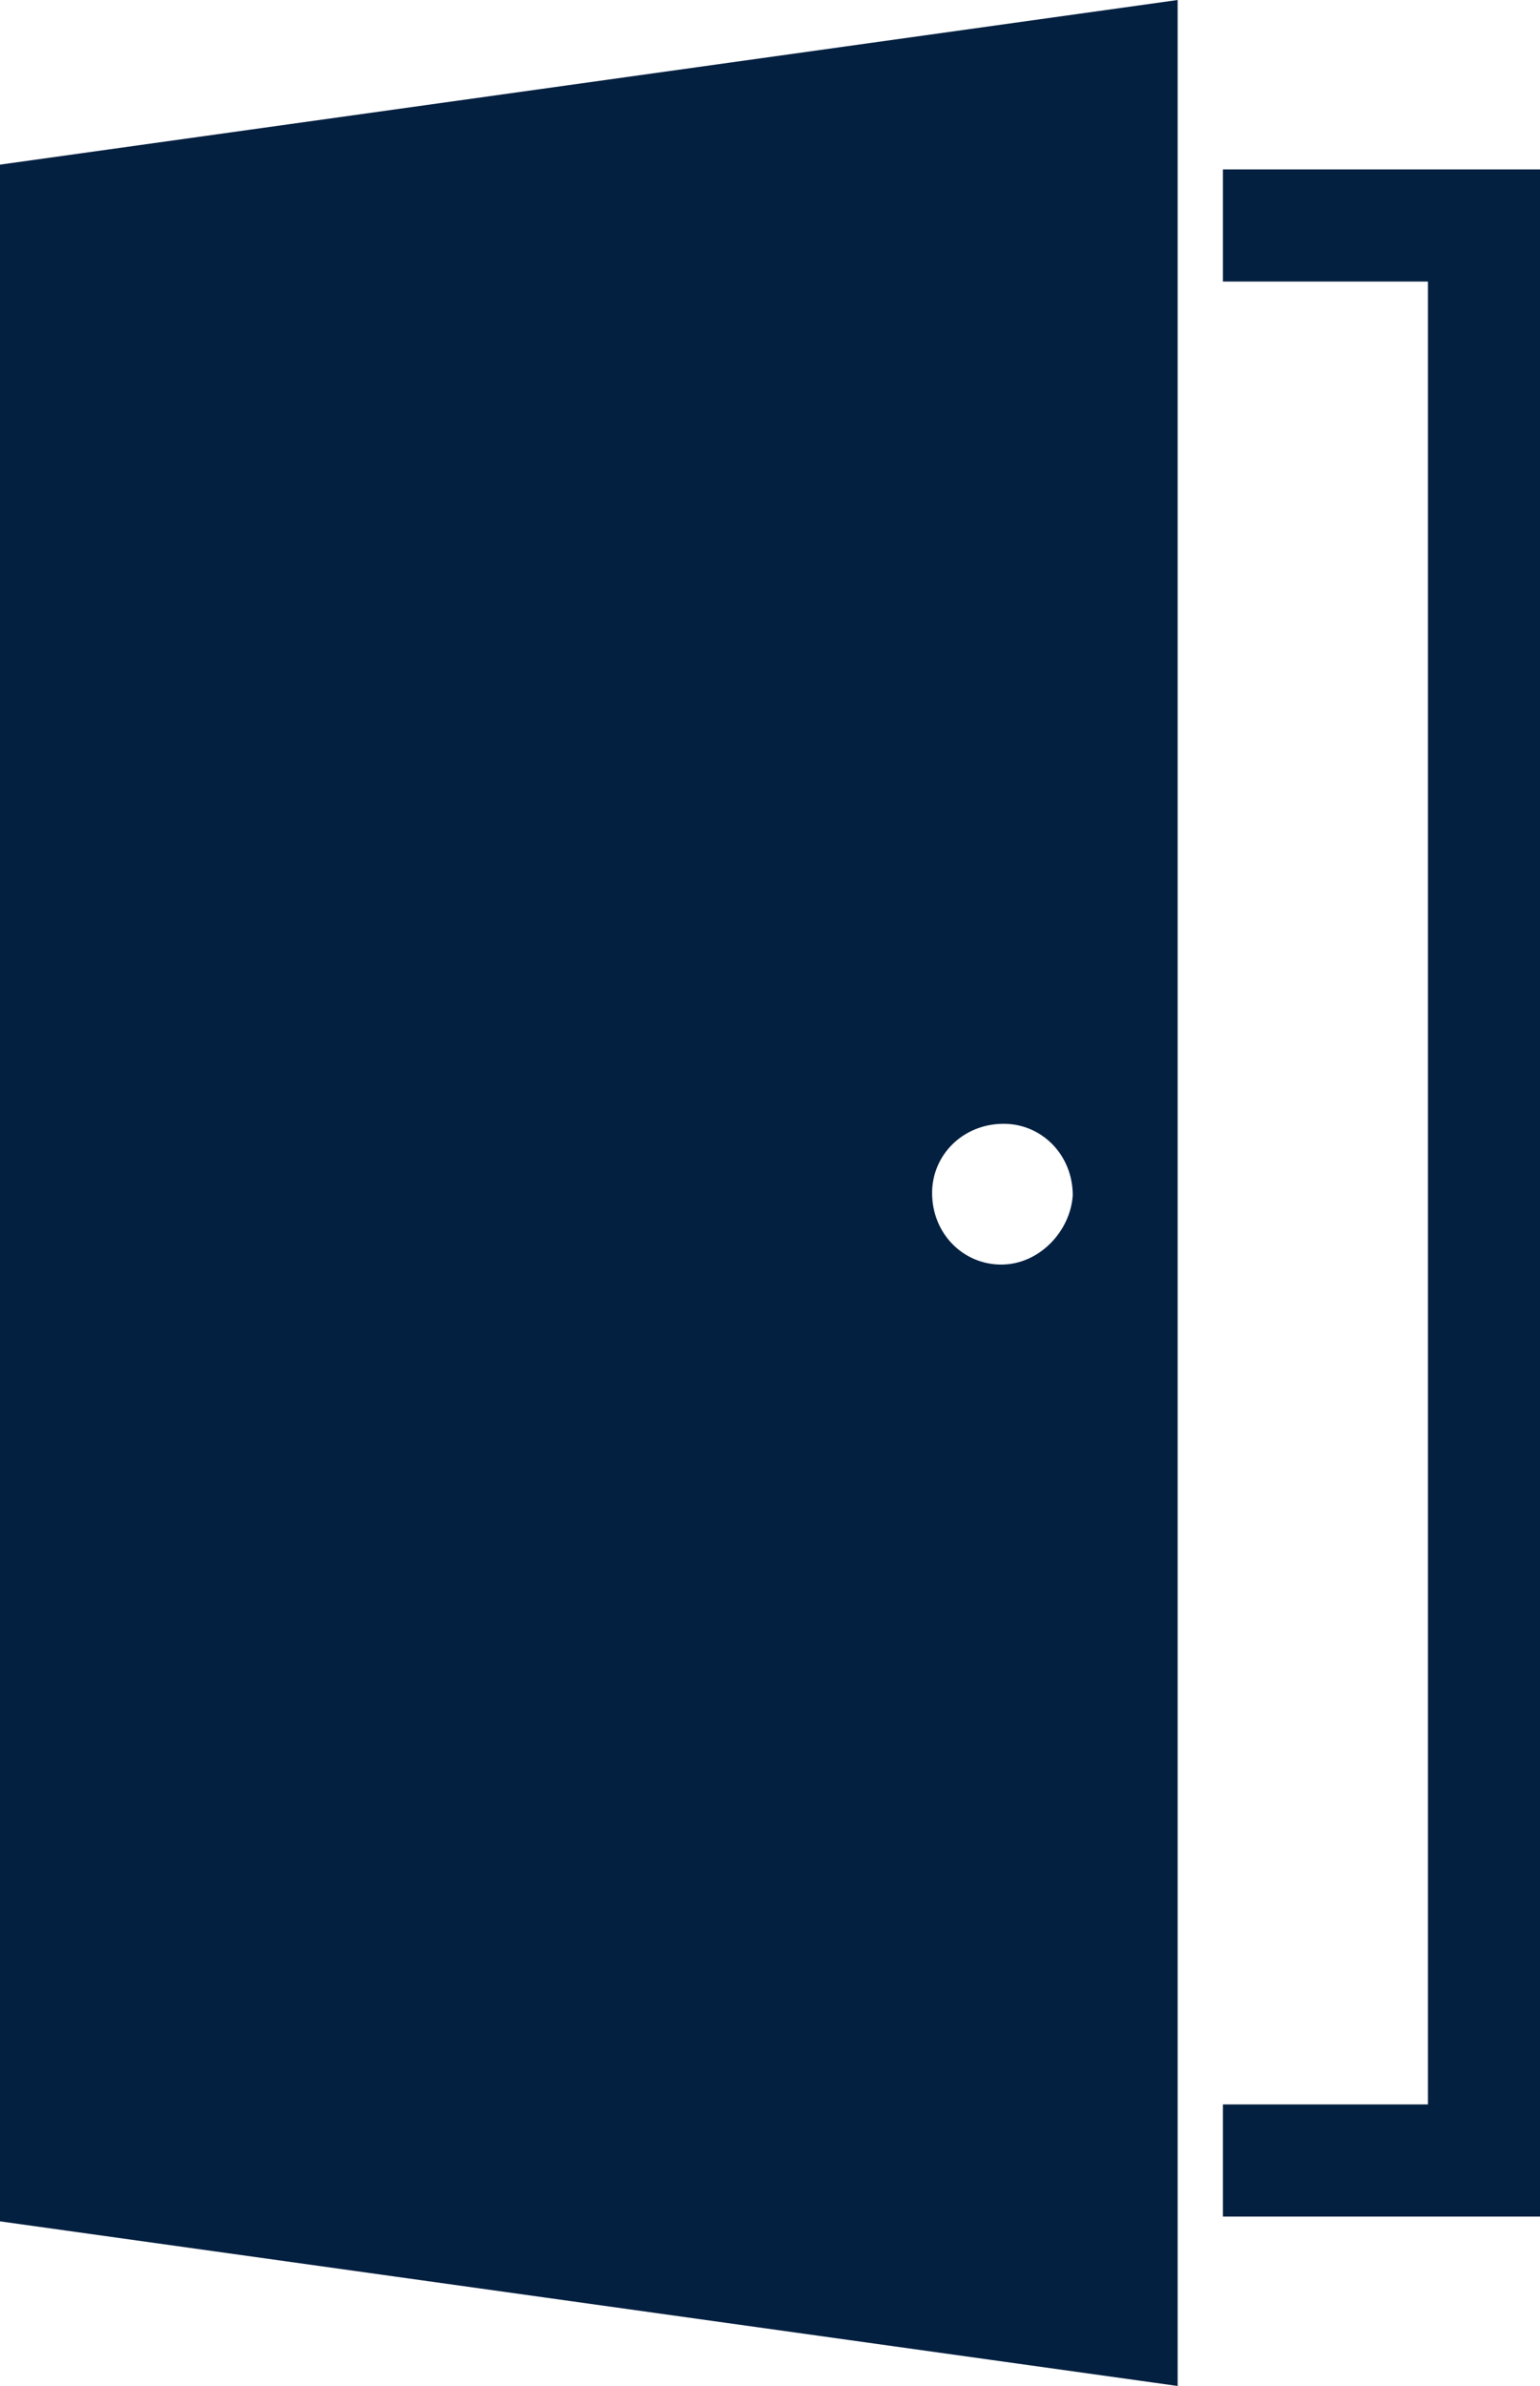
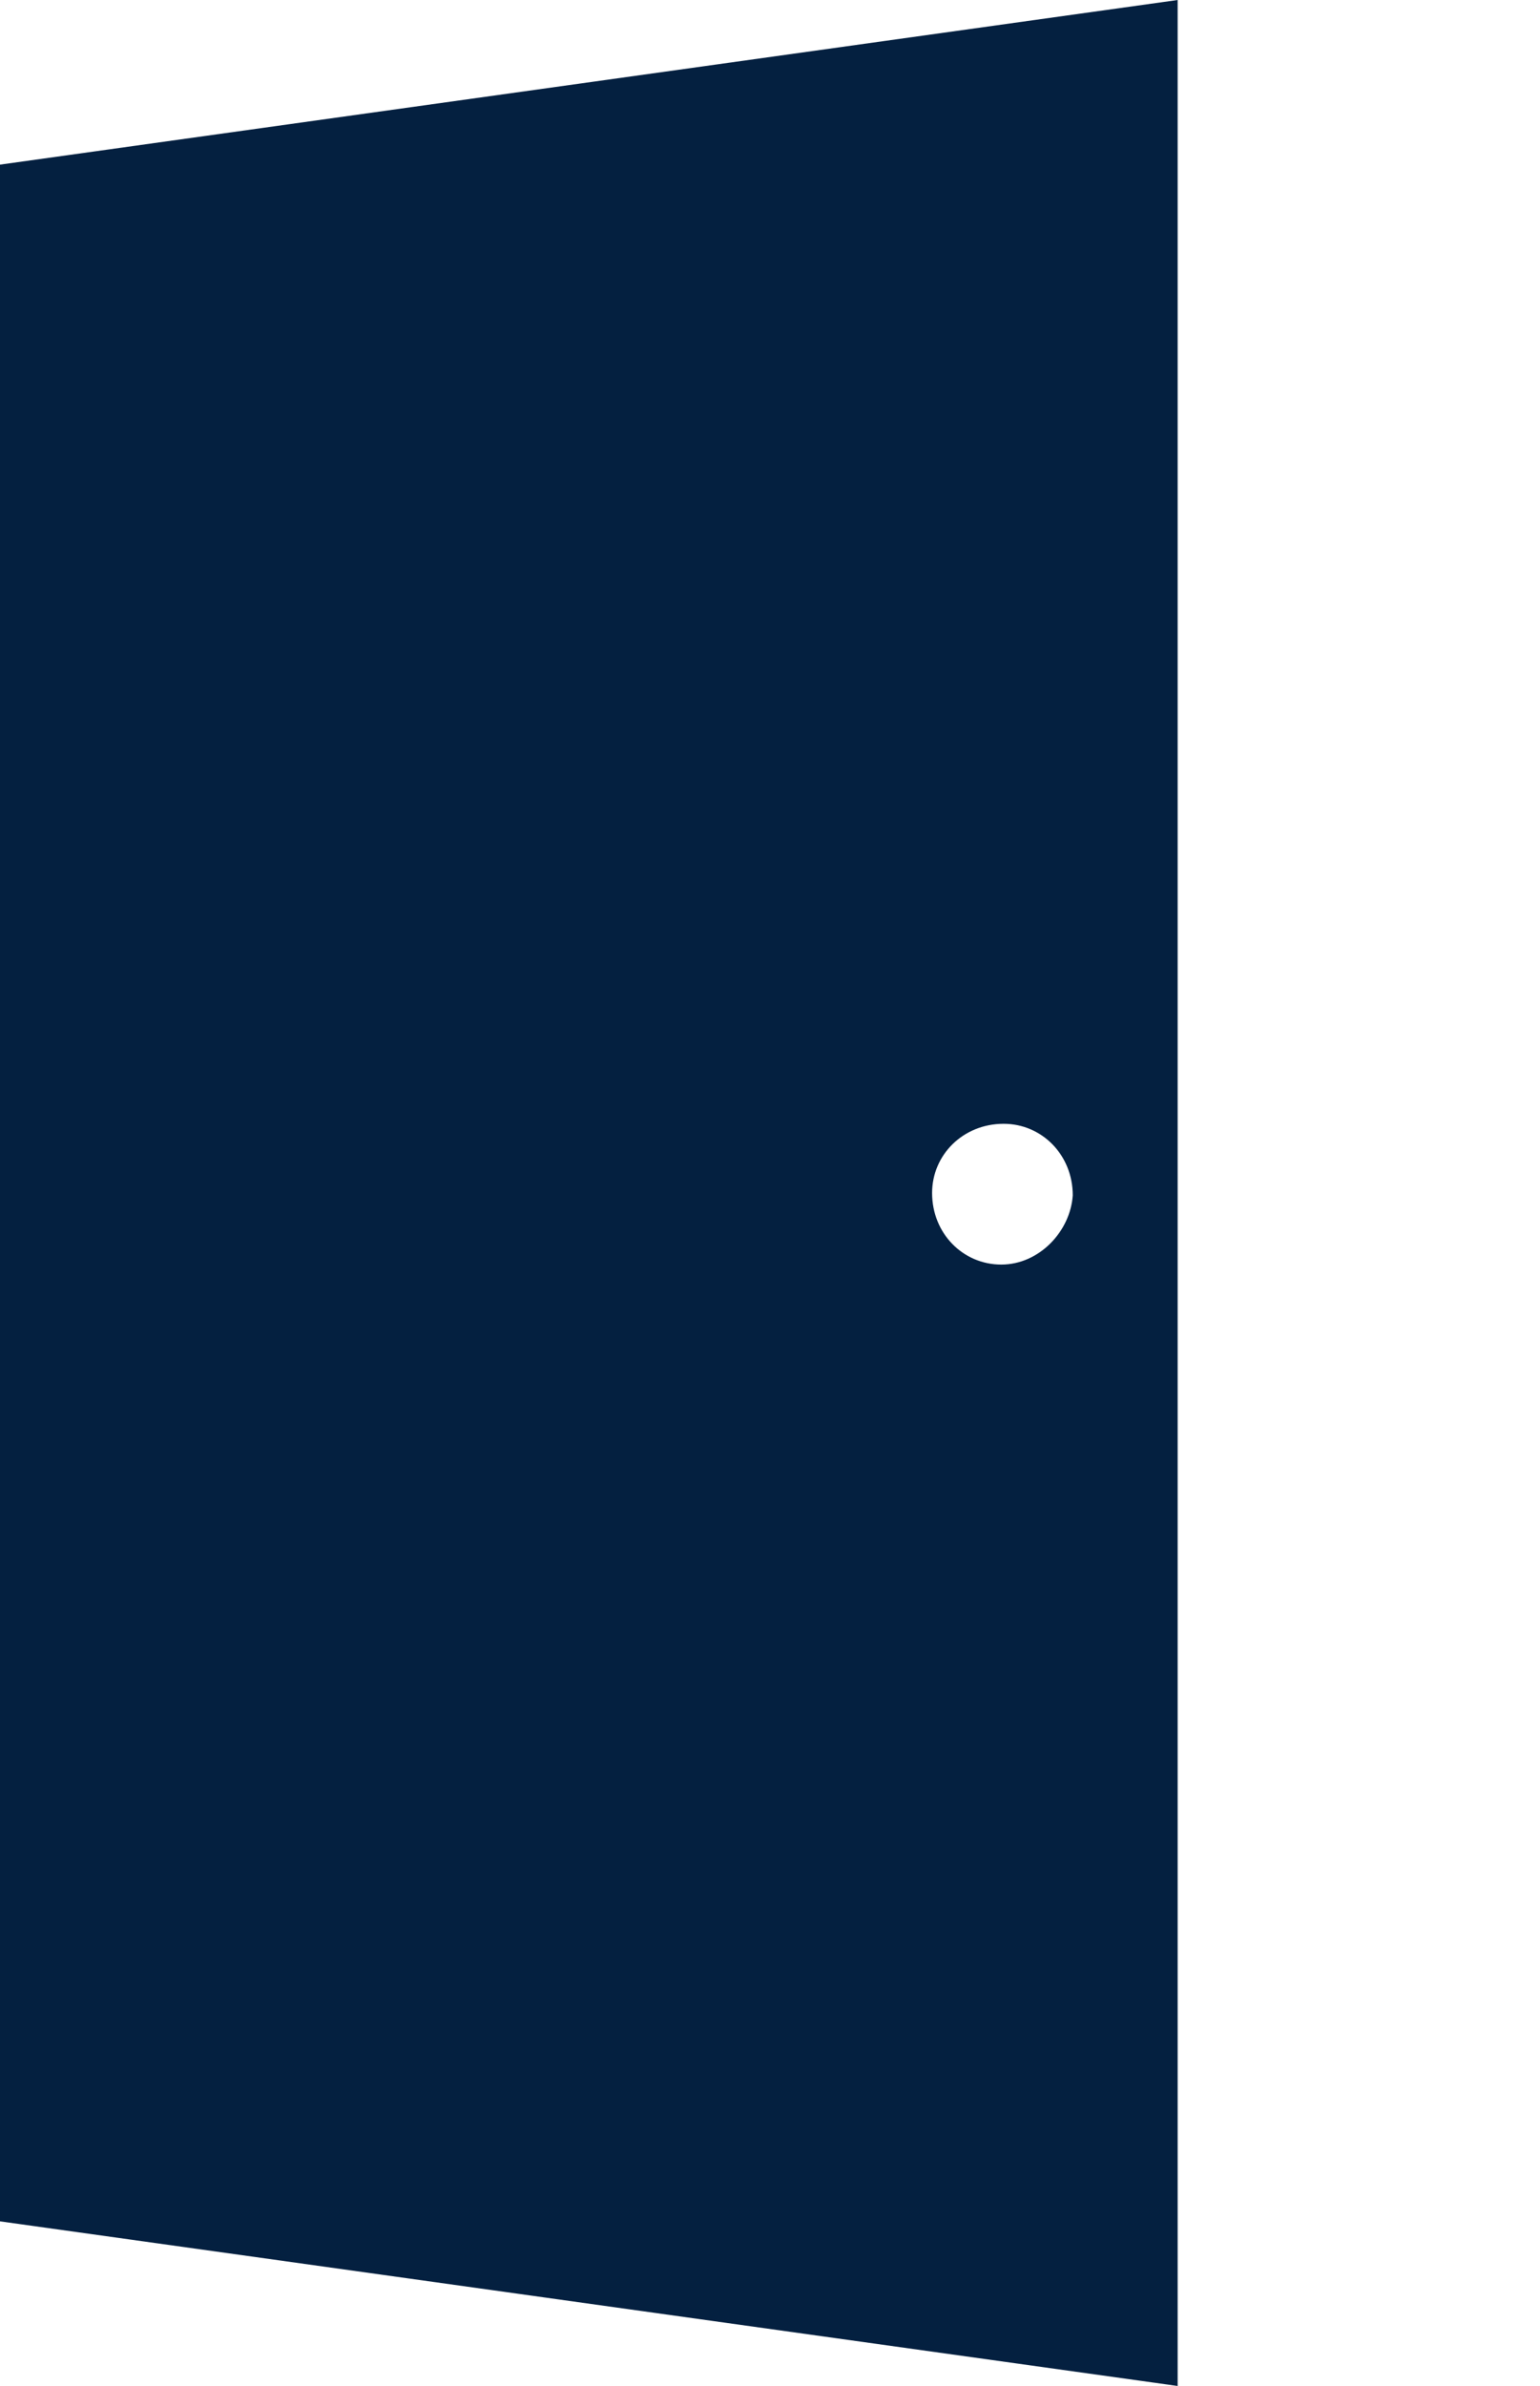
<svg xmlns="http://www.w3.org/2000/svg" version="1.1" id="Layer_1" x="0px" y="0px" viewBox="0 0 64.6 100" style="enable-background:new 0 0 64.6 100;" xml:space="preserve">
  <style type="text/css">
	.st0{fill:#042040;}
</style>
  <g>
-     <path id="Path_2834" class="st0" d="M51.3,7.1v4.7h8.6v76.4h-8.6v4.7h13.3V7.1L51.3,7.1z" />
    <g id="Group_1737">
      <g>
        <g id="Group_1736">
          <path id="Path_2835" class="st0" d="M0,6.9v86.2l49.4,6.9V0L0,6.9z M42,53c-1.6,0-2.9-1.3-2.9-3c0-1.6,1.3-2.9,3-2.9      c1.6,0,2.9,1.3,2.9,3C44.9,51.6,43.6,53,42,53C42,53,42,53,42,53" />
        </g>
      </g>
    </g>
  </g>
</svg>